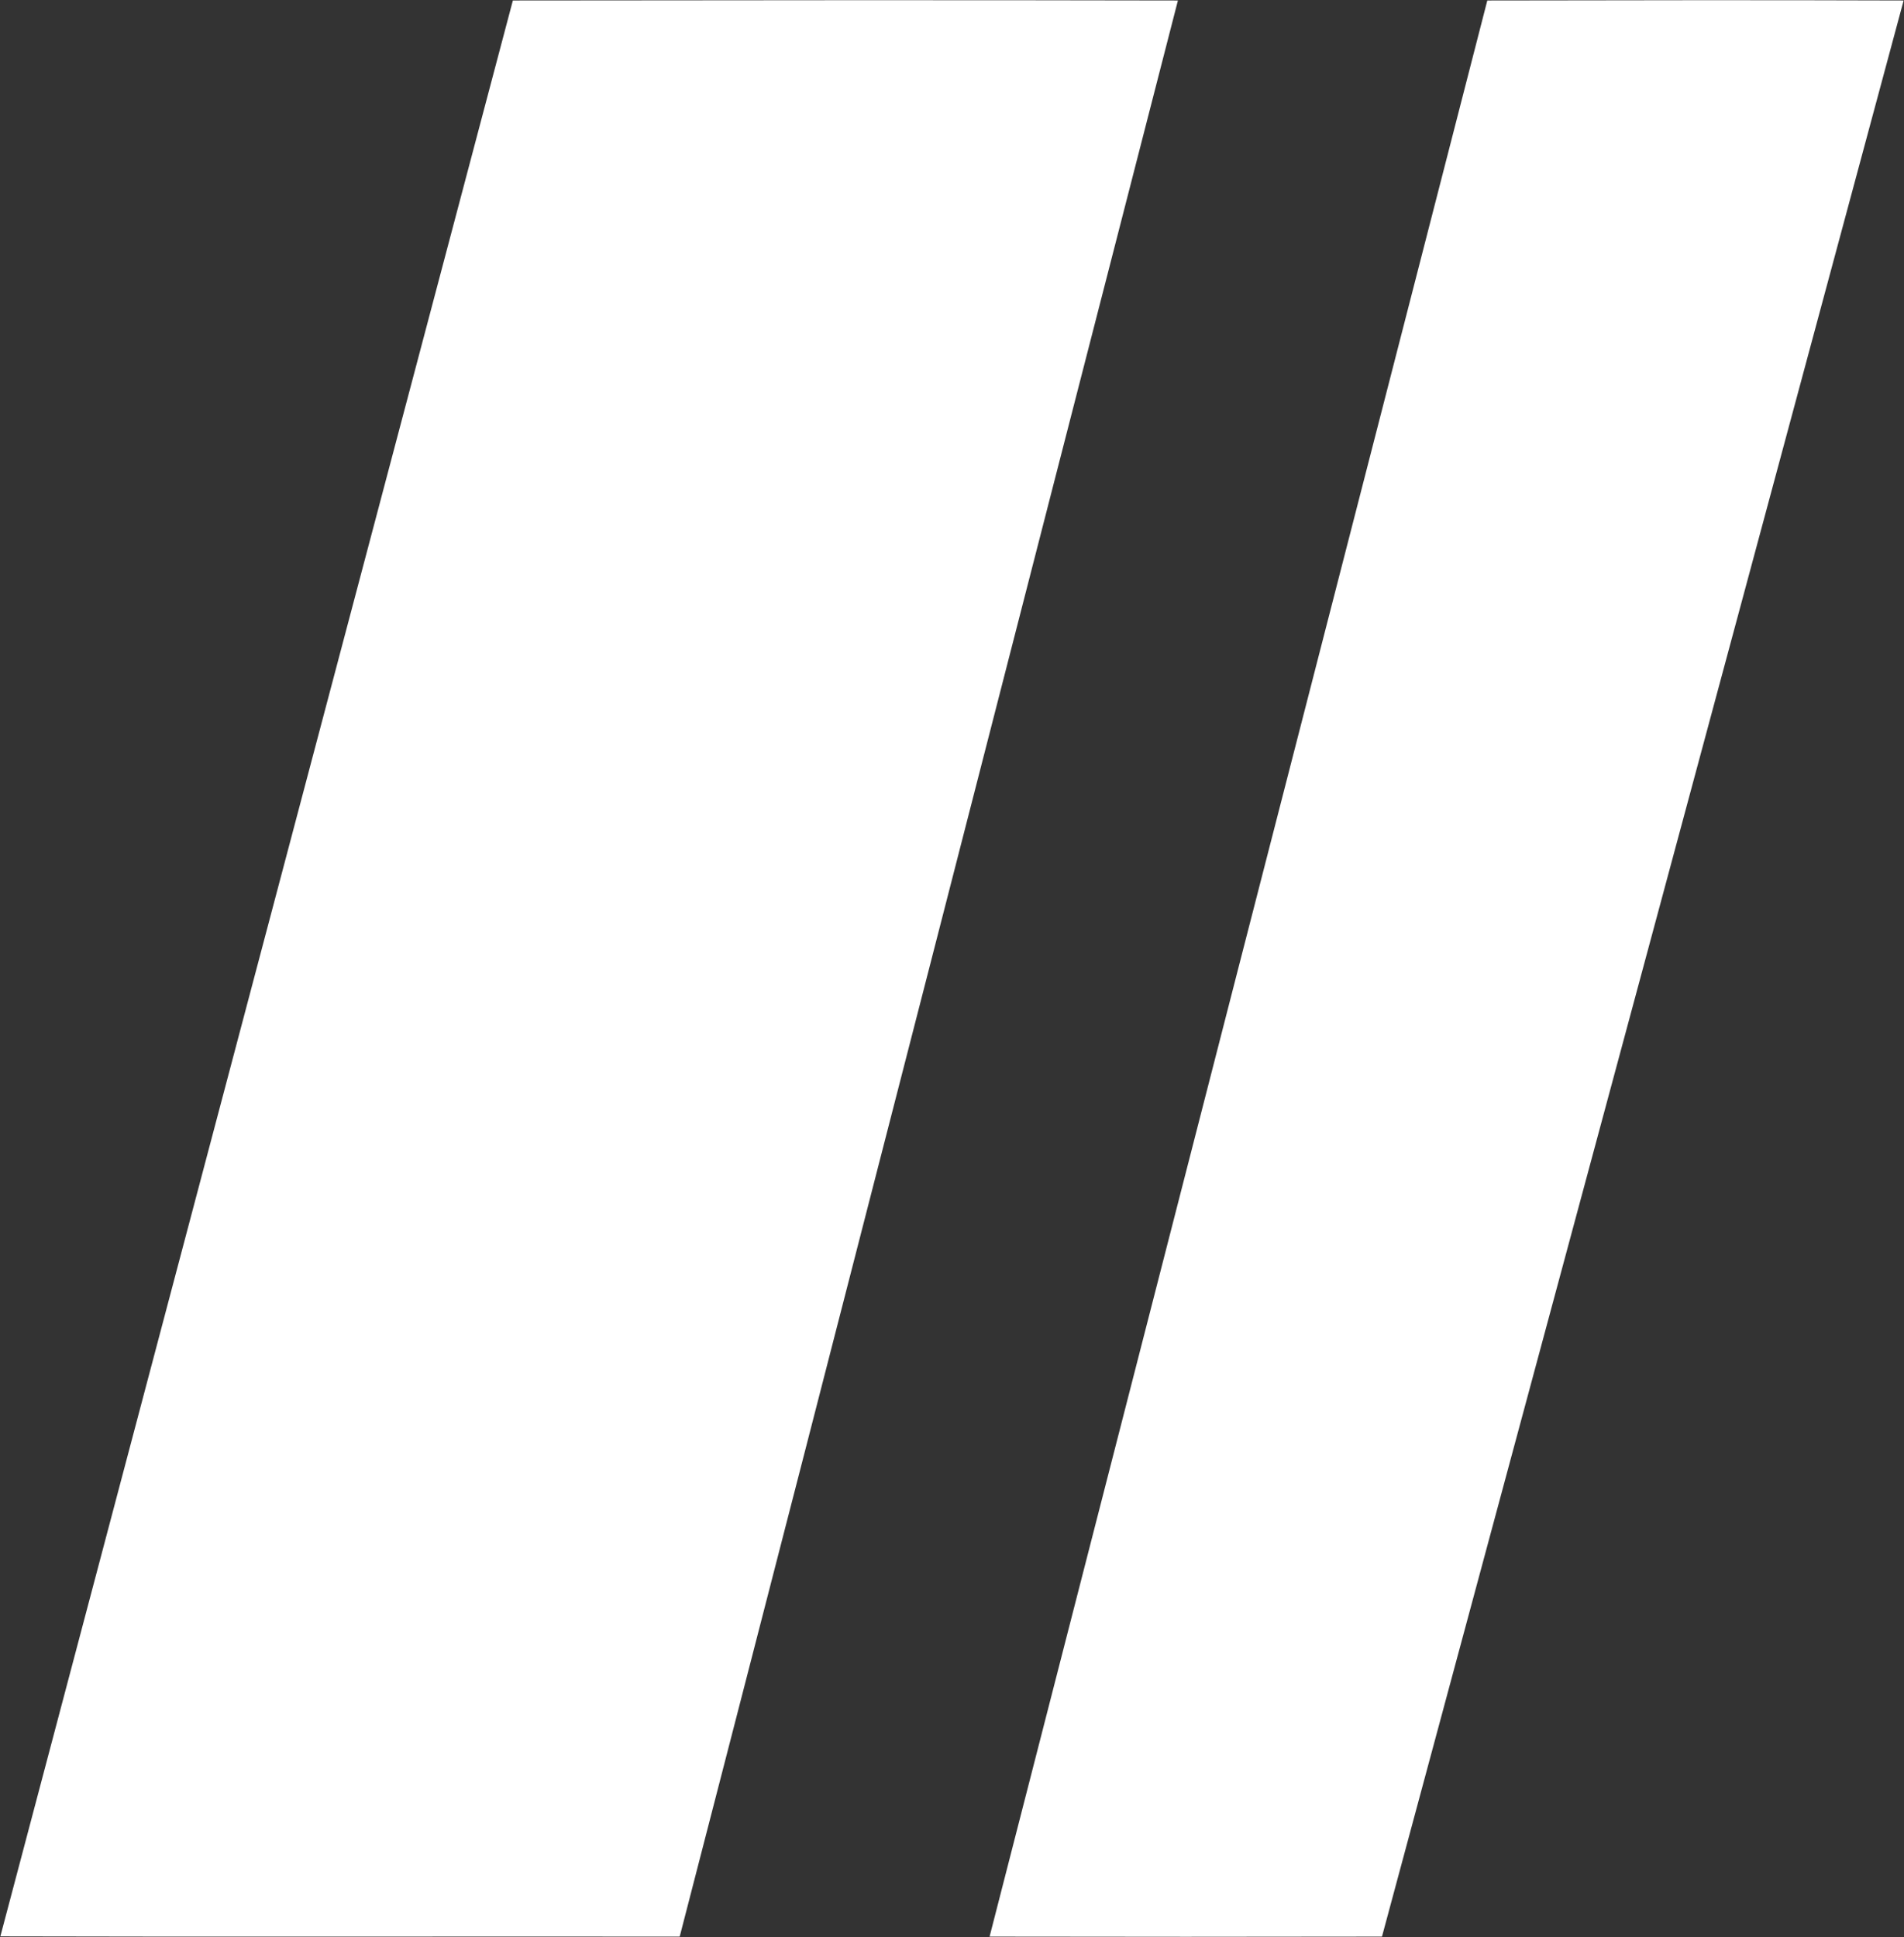
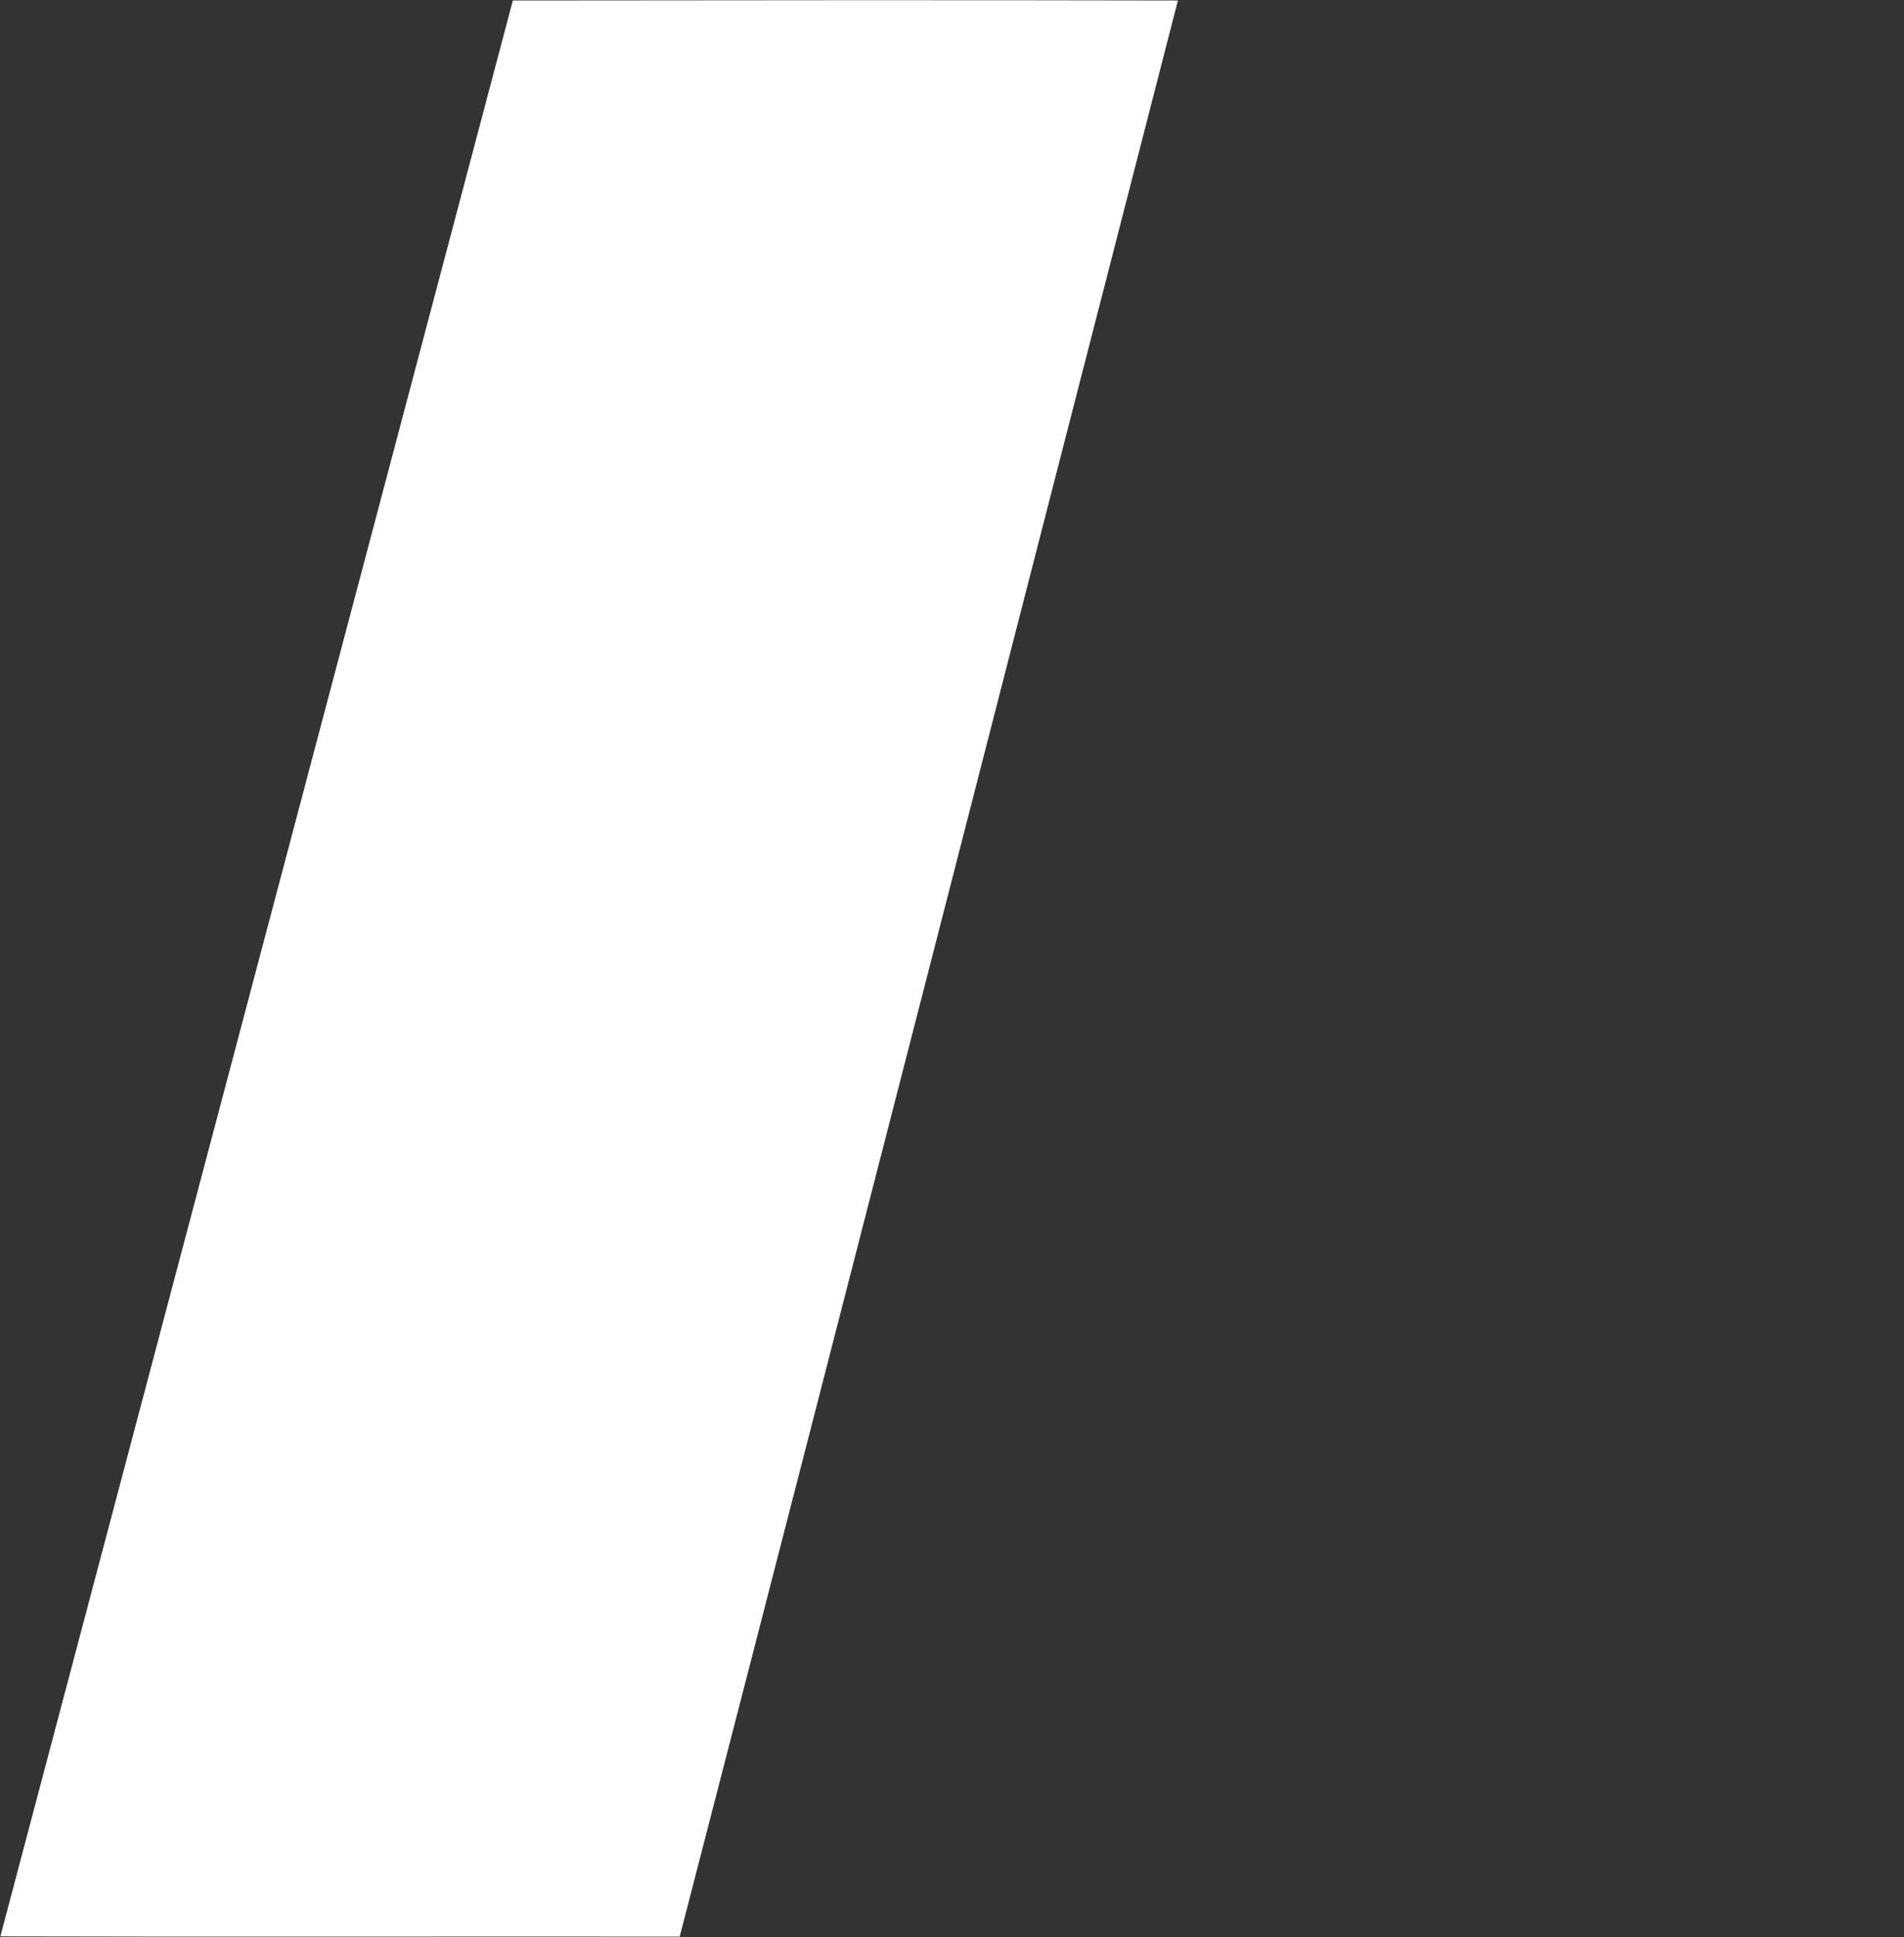
<svg xmlns="http://www.w3.org/2000/svg" version="1.2" viewBox="0 0 1560 1587" width="1560" height="1587">
  <rect x="0" y="0" width="1560" height="1587" fill="#333333" stroke="none" />
  <title>favicon (1)-svg</title>
  <style>
		.s0 { fill: #ffffff } 
	</style>
  <g id="#a80e13ff">
    <path id="Layer" class="s0" d="m0.3 1586.3c140-528.7 279.9-1057.2 419.9-1585.9 181.6-0.2 363.3-0.4 544.9 0-136.1 528.7-271.5 1057.6-408.2 1586.1-185.6-0.2-371 0.3-556.6-0.2z" />
-     <path id="Layer" class="s0" d="m1218.6 0.4c113.7-0.2 227.4-0.4 341.1 0-142.4 528.7-284.8 1057.4-427.4 1586.1-107.2 0.2-214.3 0.2-321.5 0q203.6-793.3 407.8-1586.1z" />
  </g>
</svg>